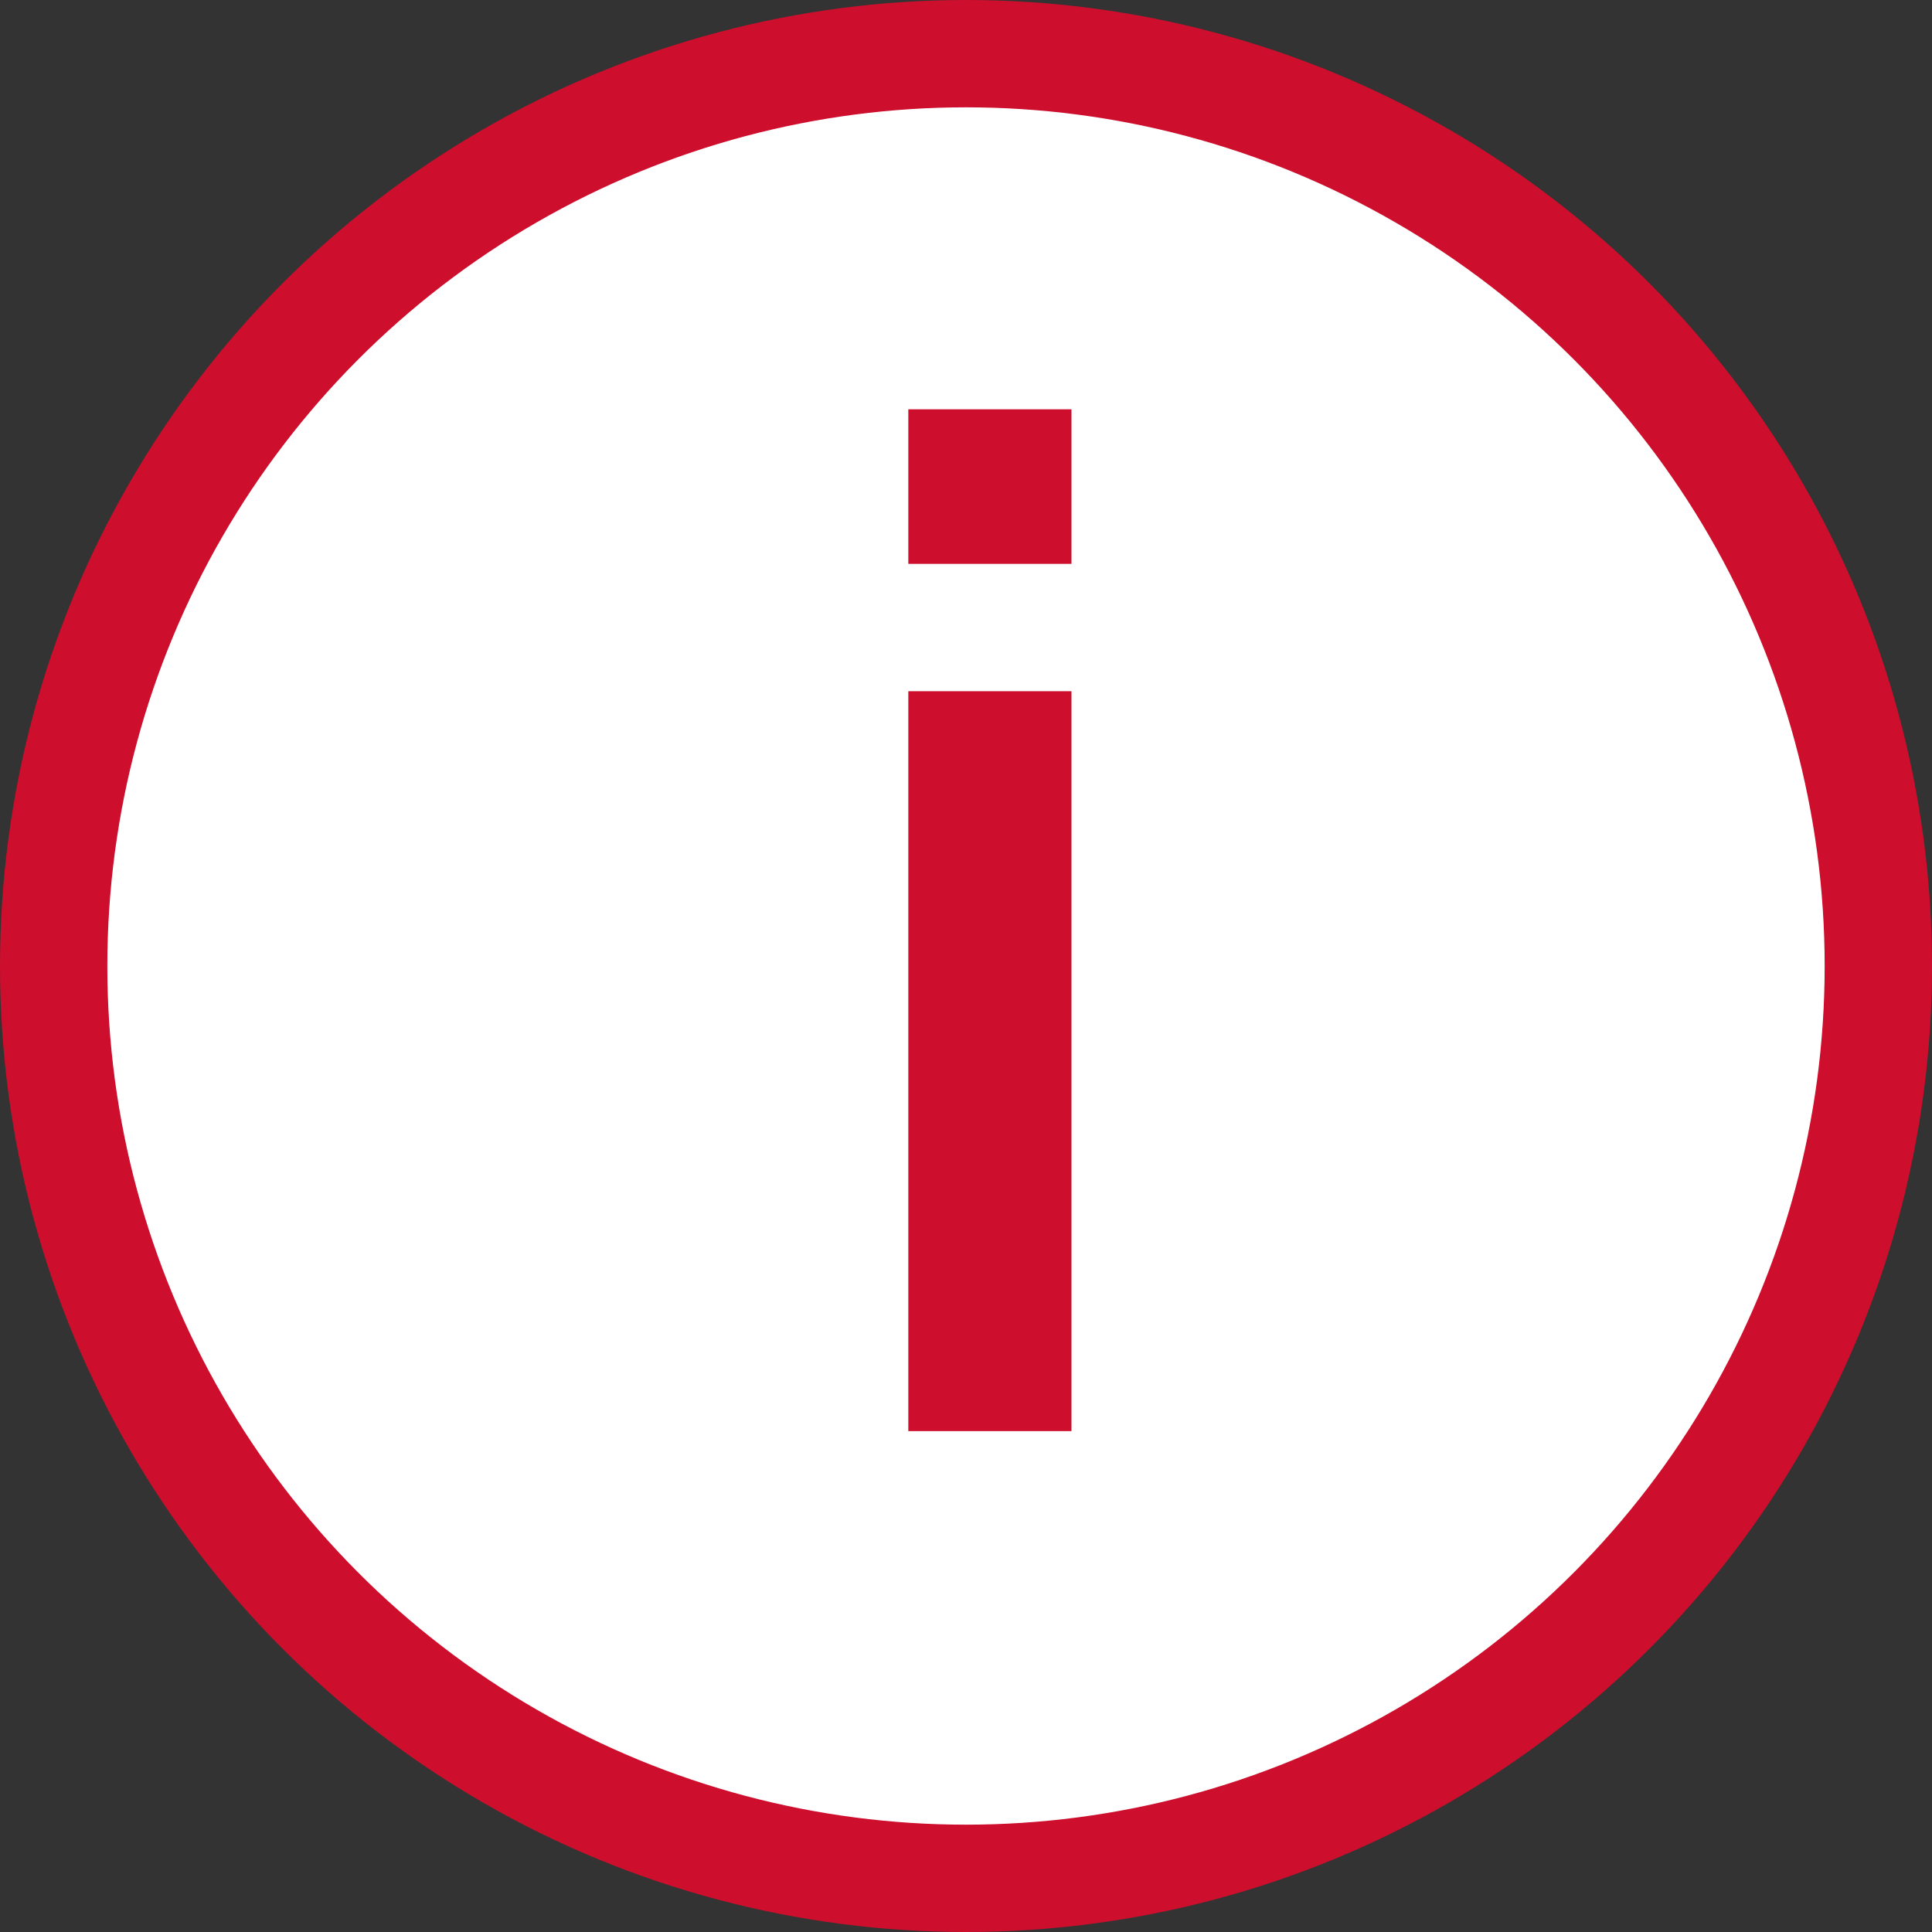
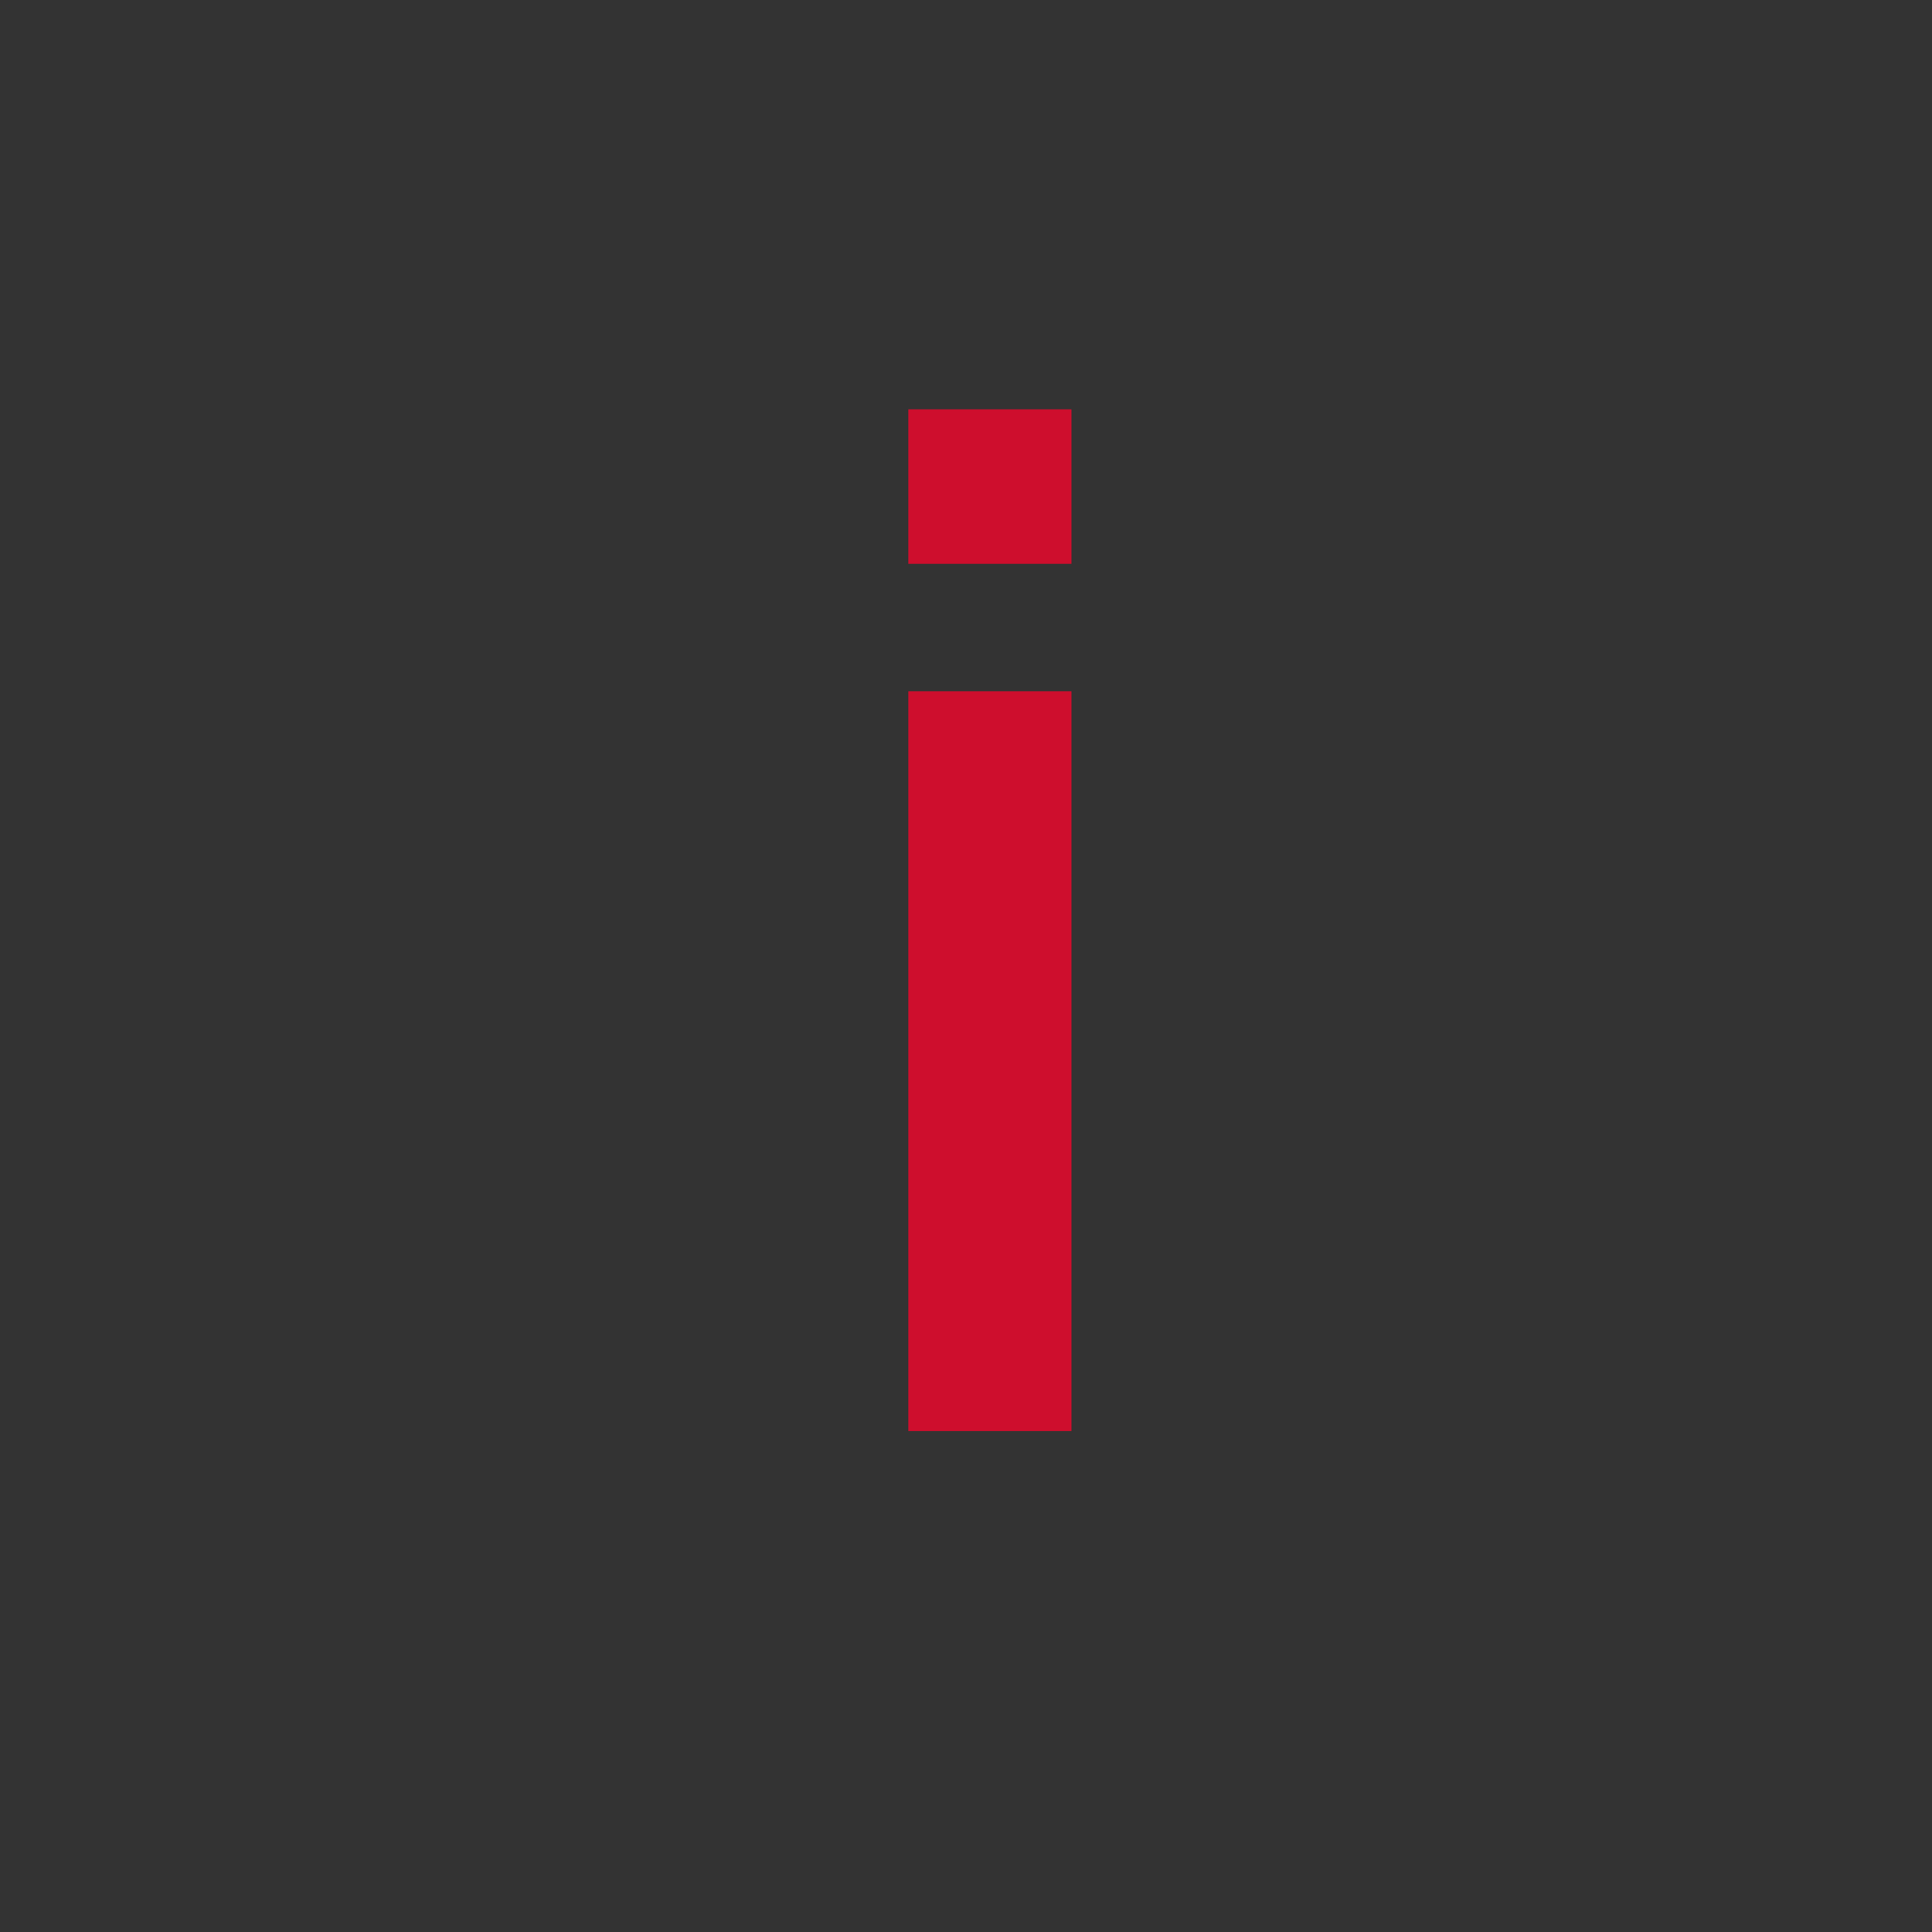
<svg xmlns="http://www.w3.org/2000/svg" width="27" height="27" viewBox="0 0 27 27" fill="none">
  <rect x="0" y="0" width="27" height="27" fill="#333333" stroke="none" />
-   <circle cx="13.5" cy="13.5" r="12.75" fill="white" stroke="#CE0E2D" stroke-width="1.5" />
  <path d="M12.694 5.72H14.974V7.88H12.694V5.72ZM12.694 9.66H14.974V20H12.694V9.66Z" fill="#CE0E2D" />
</svg>